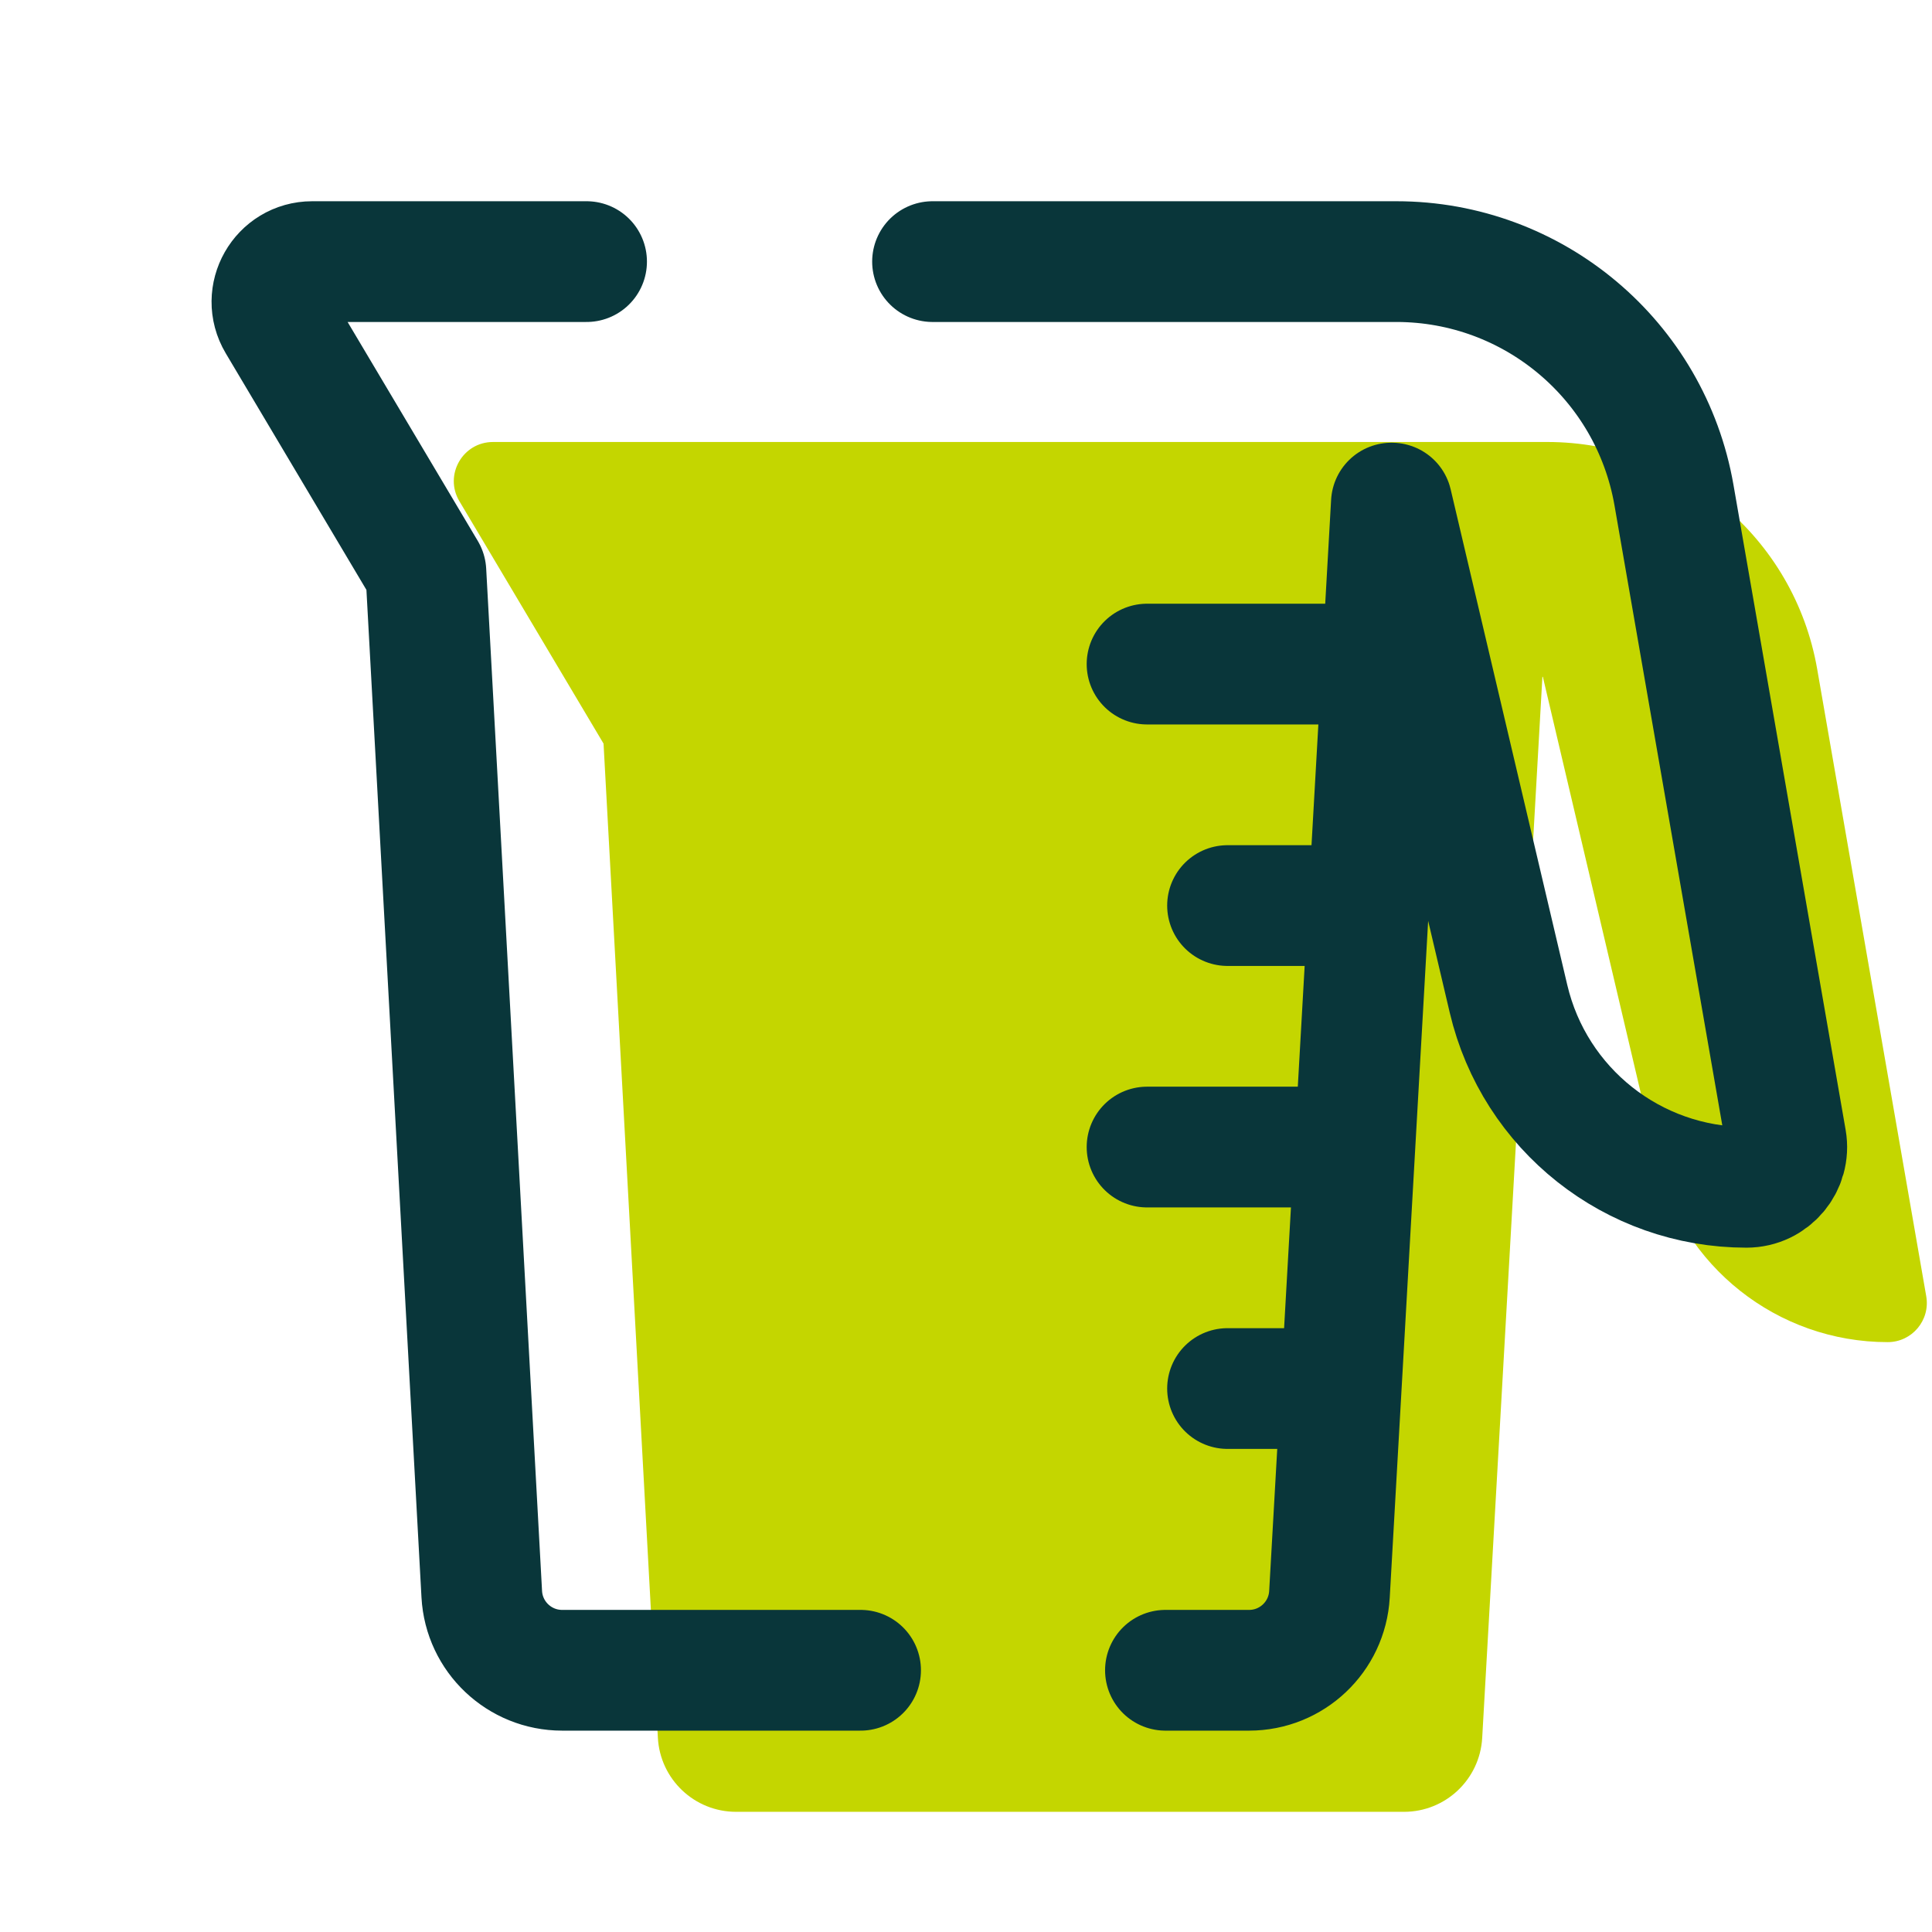
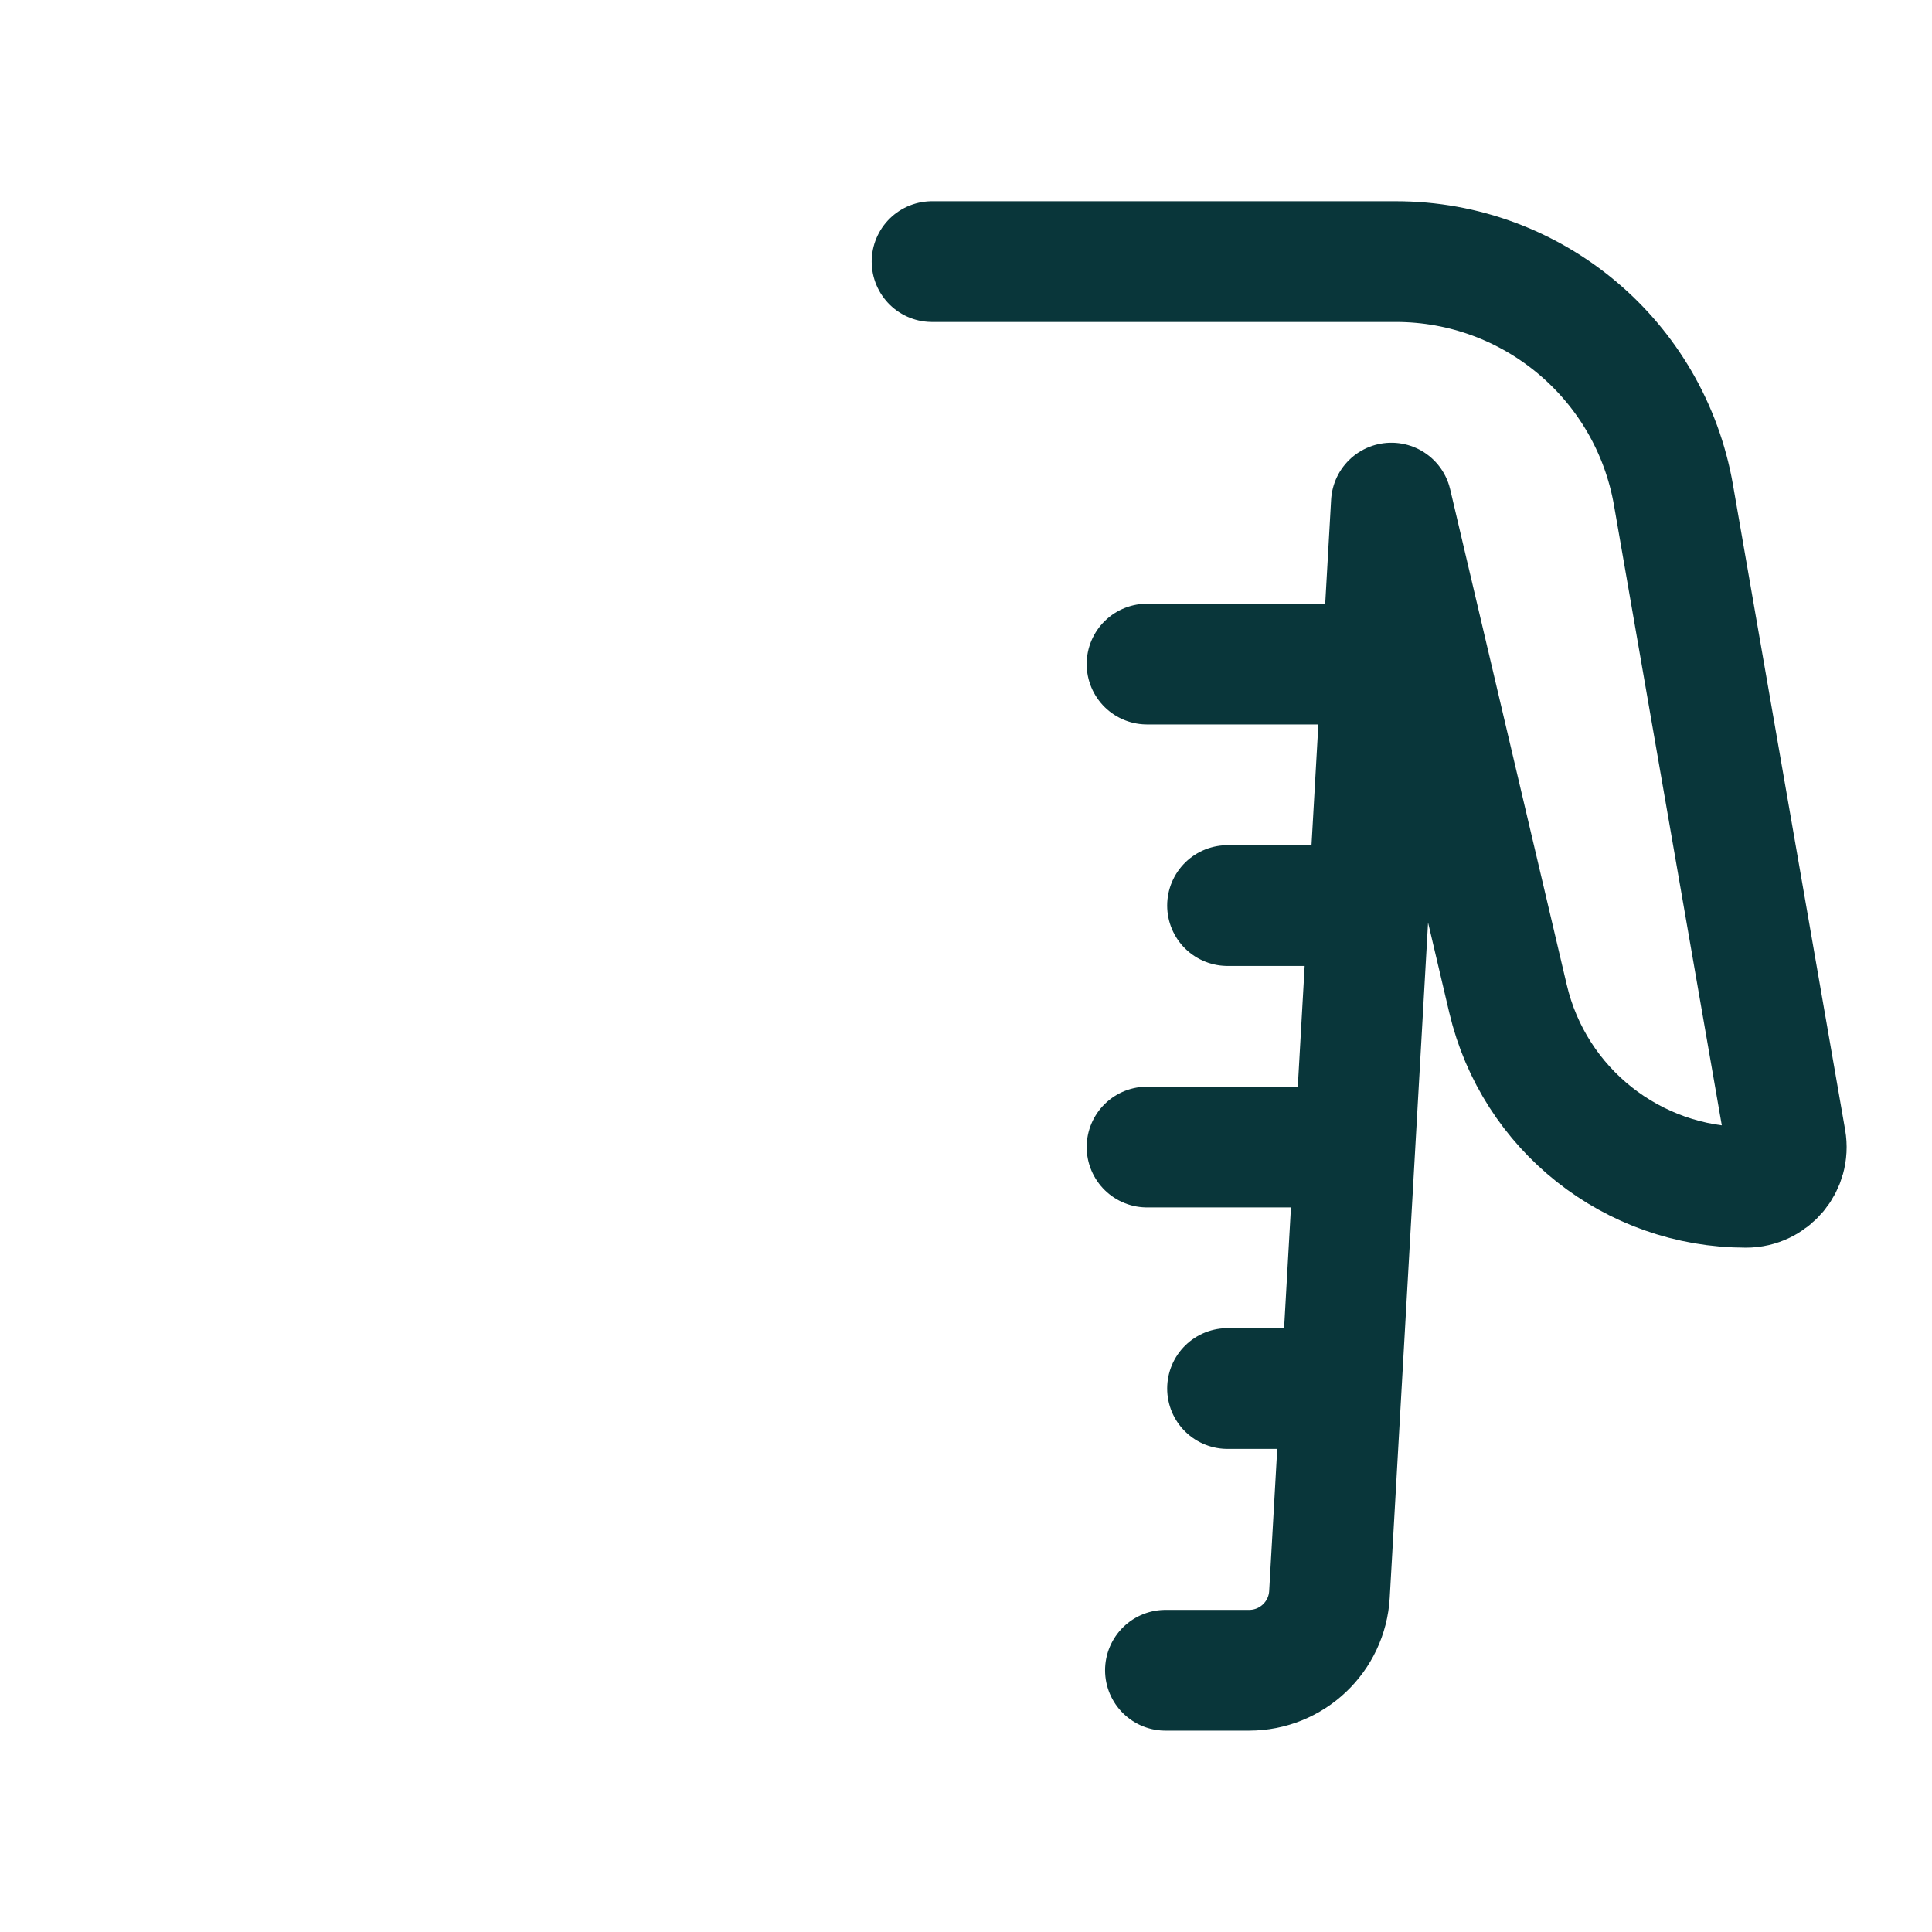
<svg xmlns="http://www.w3.org/2000/svg" version="1.1" viewBox="0,0,256,256">
  <g fill="none" fill-rule="nonzero" stroke="none" stroke-width="none" stroke-linecap="none" stroke-linejoin="none" stroke-miterlimit="10" stroke-dasharray="" stroke-dashoffset="0" font-family="none" font-weight="none" font-size="none" text-anchor="none" style="mix-blend-mode: normal">
    <g transform="scale(5.333,5.333)">
-       <path d="M38.443,10.982h-26.194c-0.754,0 -1.221,0.821 -0.836,1.469l3.583,6.025l1.35,24.702c0.056,1.031 0.909,1.839 1.942,1.839h16.597c1.031,0 1.883,-0.805 1.942,-1.835l1.496,-26.366h0.011l2.818,11.977c0.628,2.668 3.009,4.554 5.75,4.554v0c0.604,0 1.061,-0.544 0.958,-1.139l-2.71,-15.585c-0.567,-3.26 -3.397,-5.641 -6.707,-5.641z" fill="#c4d600" stroke="none" stroke-width="1" stroke-linecap="butt" stroke-linejoin="miter" />
-       <path d="M28.957,41.5h2.078c1.061,0 1.937,-0.828 1.997,-1.887l1.539,-27.113h0.012l2.898,12.317c0.646,2.744 3.094,4.683 5.913,4.683v0c0.621,0 1.092,-0.56 0.985,-1.171l-2.787,-16.028c-0.584,-3.353 -3.494,-5.801 -6.897,-5.801h-11.525" fill="none" stroke="#09363a" stroke-width="3" stroke-linecap="round" stroke-linejoin="round" />
-       <path d="M14.574,6.5h-6.816c-0.776,0 -1.256,0.844 -0.86,1.511l3.684,6.196l1.388,25.402c0.058,1.061 0.935,1.891 1.997,1.891h7.415" fill="none" stroke="#09363a" stroke-width="3" stroke-linecap="round" stroke-linejoin="round" />
+       <path d="M28.957,41.5h2.078c1.061,0 1.937,-0.828 1.997,-1.887l1.539,-27.113l2.898,12.317c0.646,2.744 3.094,4.683 5.913,4.683v0c0.621,0 1.092,-0.56 0.985,-1.171l-2.787,-16.028c-0.584,-3.353 -3.494,-5.801 -6.897,-5.801h-11.525" fill="none" stroke="#09363a" stroke-width="3" stroke-linecap="round" stroke-linejoin="round" />
      <path d="M33.5,16.5h-5" fill="none" stroke="#09363a" stroke-width="3" stroke-linecap="round" stroke-linejoin="round" />
      <path d="M33.5,22.5h-3" fill="none" stroke="#09363a" stroke-width="3" stroke-linecap="round" stroke-linejoin="round" />
      <path d="M33.5,28.5h-5" fill="none" stroke="#09363a" stroke-width="3" stroke-linecap="round" stroke-linejoin="round" />
      <path d="M32.5,34.5h-2" fill="none" stroke="#09363a" stroke-width="3" stroke-linecap="round" stroke-linejoin="round" />
    </g>
  </g>
</svg>